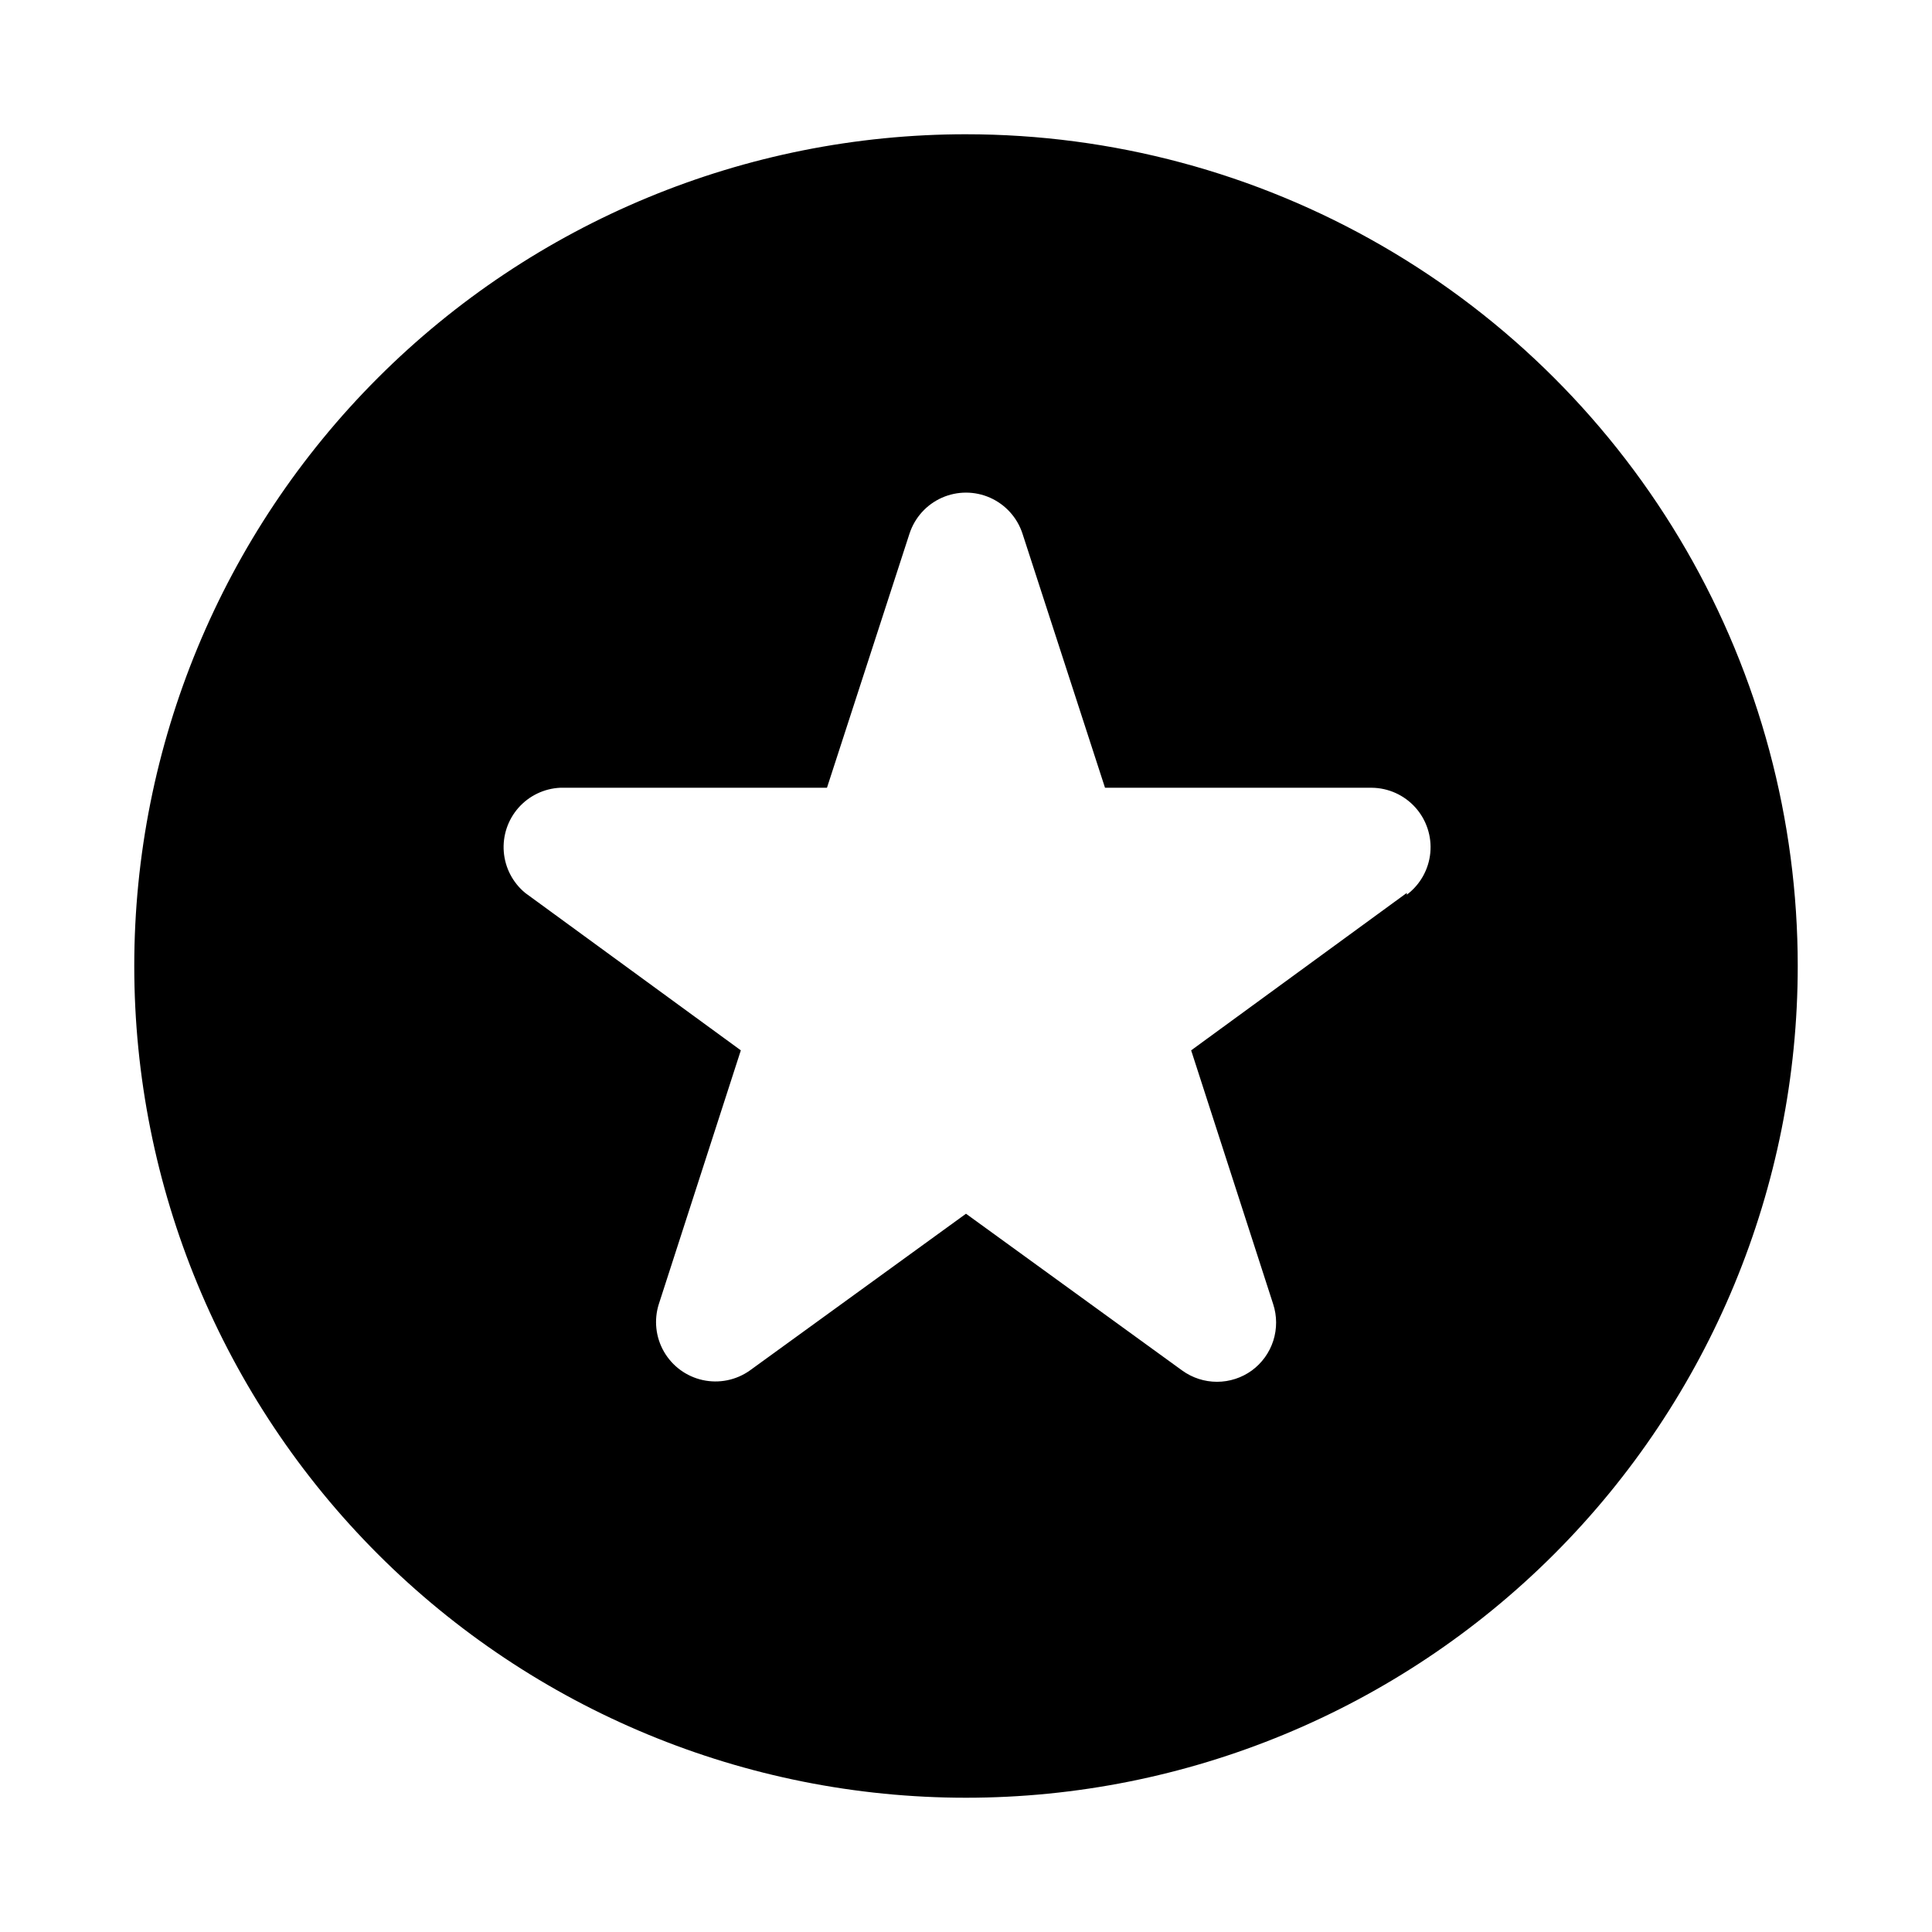
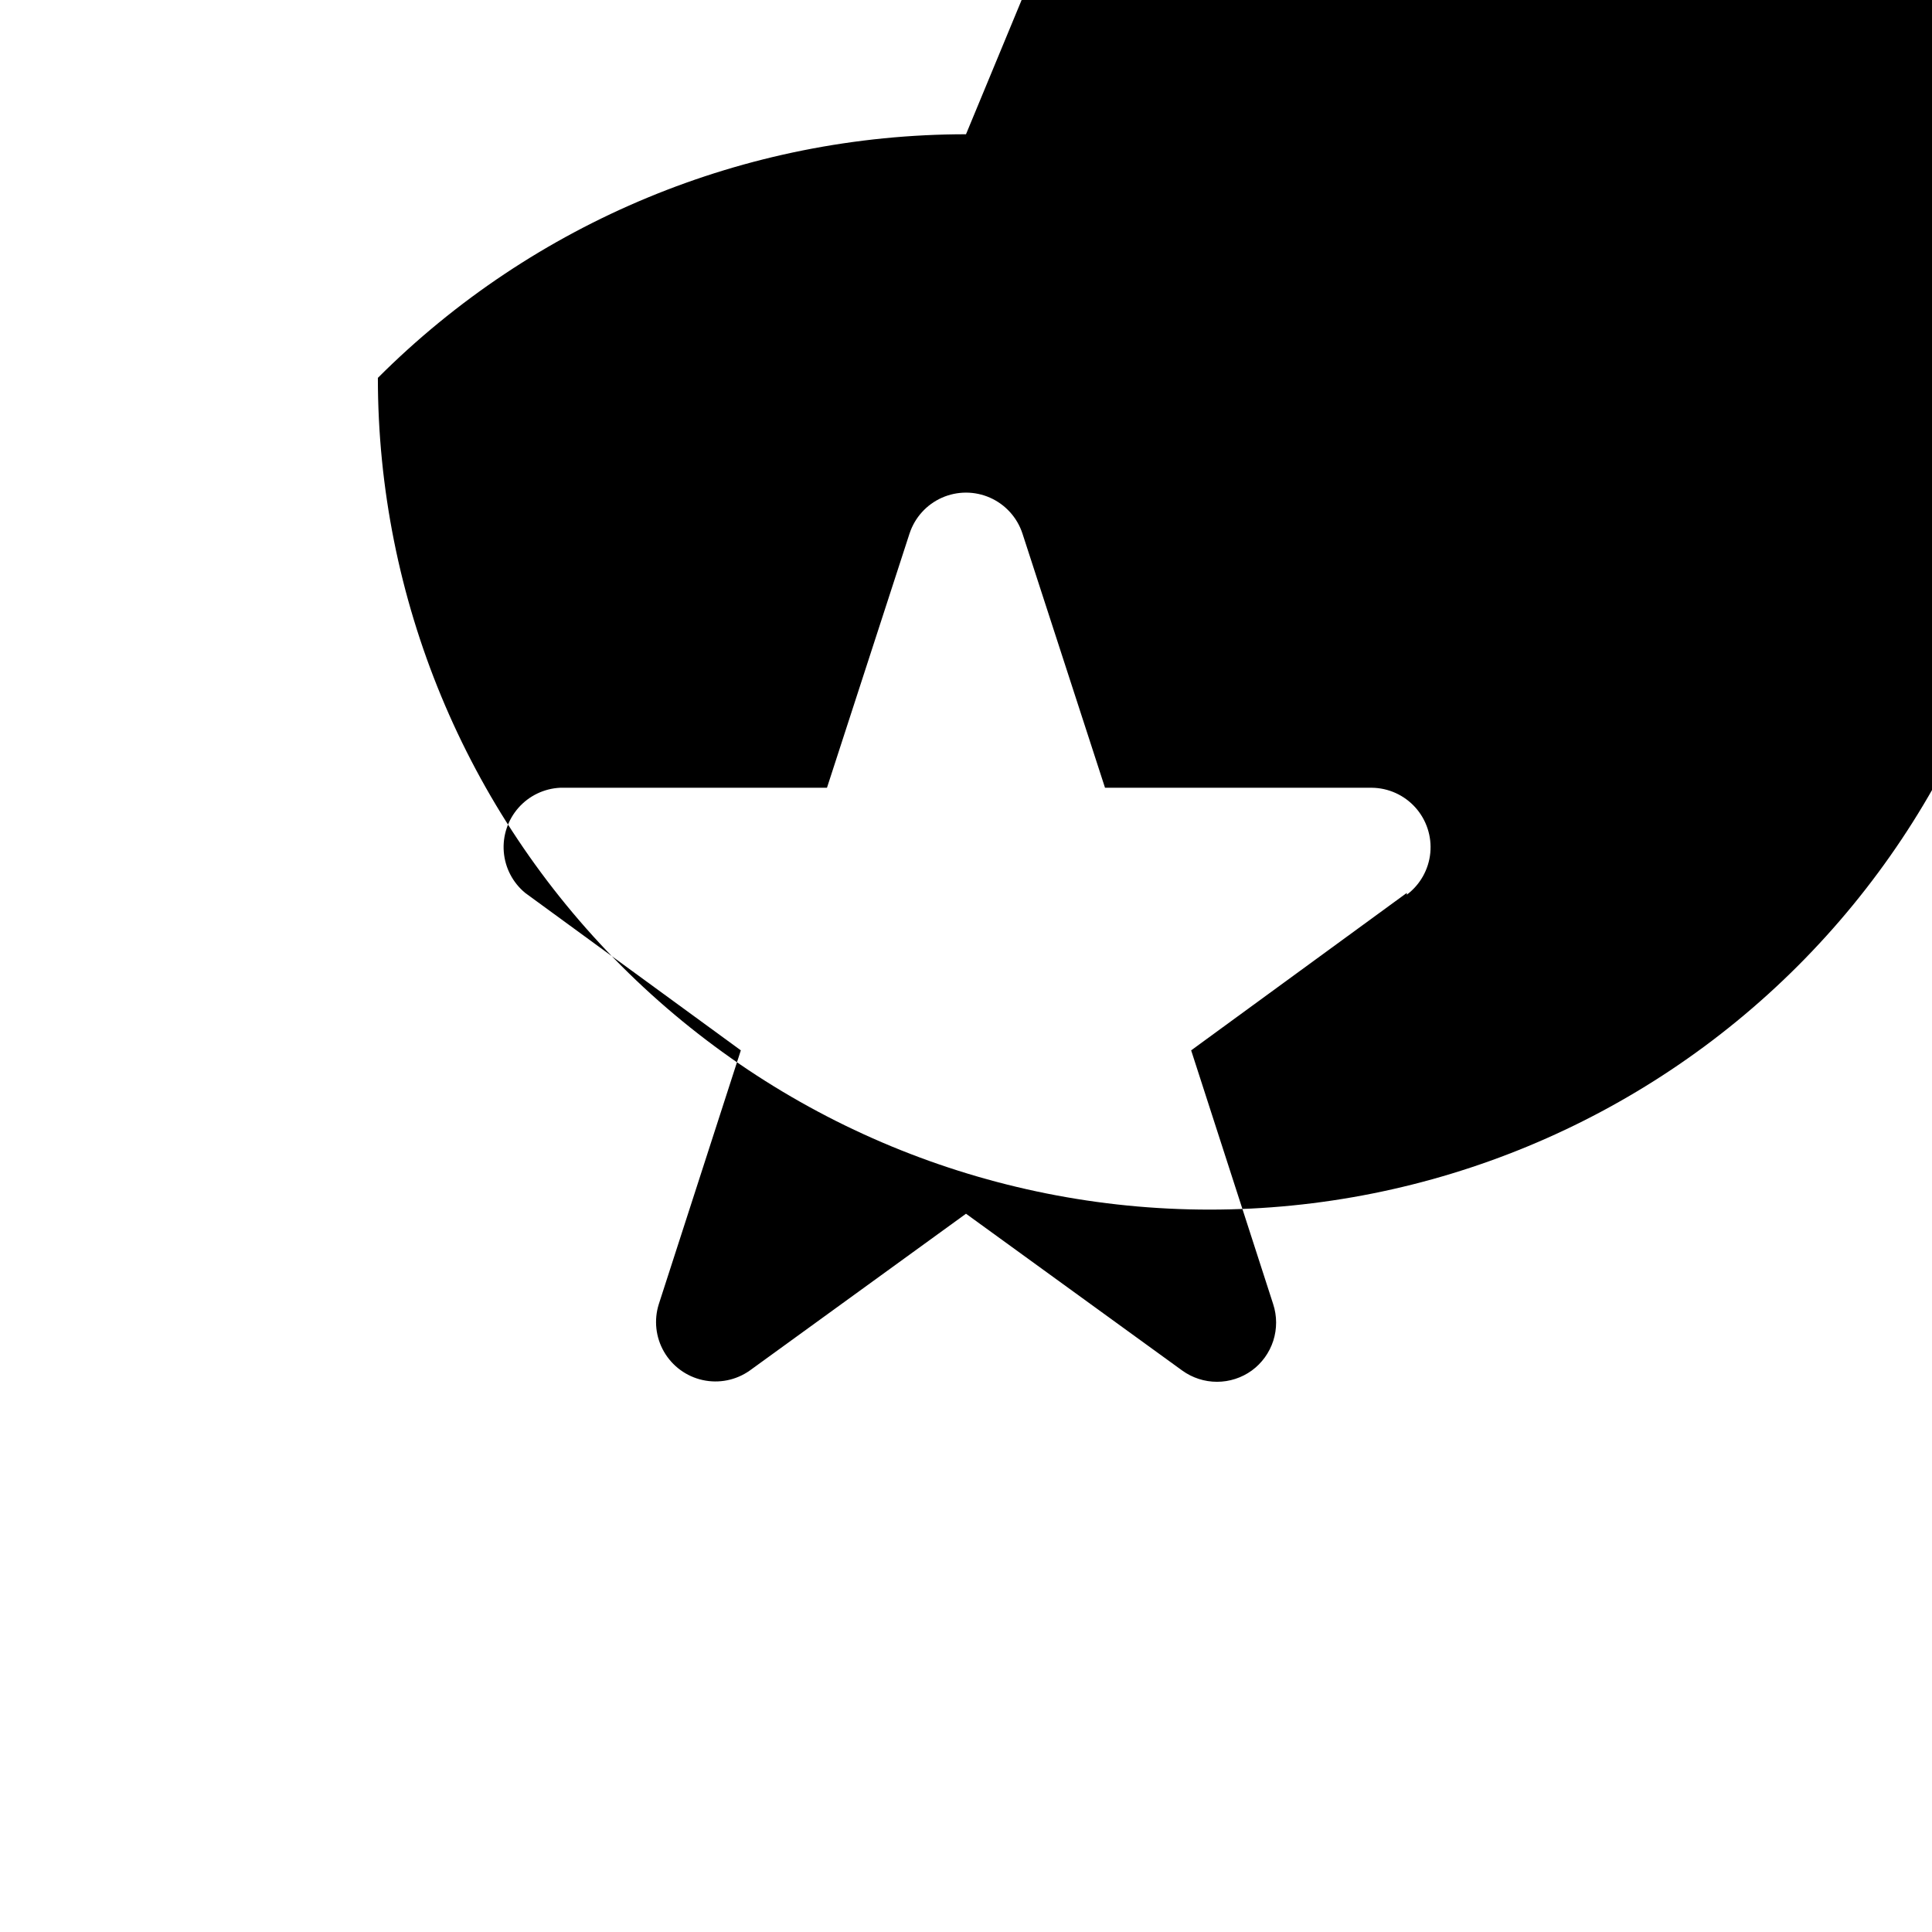
<svg xmlns="http://www.w3.org/2000/svg" fill="#000000" width="800px" height="800px" version="1.1" viewBox="144 144 512 512">
-   <path d="m400 179.58c-58.461 0-114.52 23.223-155.86 64.559s-64.559 97.398-64.559 155.86c0 58.457 23.223 114.52 64.559 155.86 41.336 41.336 97.398 64.559 155.86 64.559 58.457 0 114.52-23.223 155.86-64.559 41.336-41.336 64.559-97.398 64.559-155.86 0-38.691-10.184-76.703-29.527-110.21-19.348-33.508-47.172-61.332-80.68-80.676-33.508-19.348-71.516-29.531-110.21-29.531zm116.82 201.05-57.152 41.723 21.727 67.227c1.039 3.16 1.051 6.57 0.035 9.738-1.02 3.168-3.016 5.934-5.703 7.894-2.68 1.934-5.902 2.977-9.211 2.977-3.305 0-6.527-1.043-9.207-2.977l-57.309-41.562-57.309 41.562c-3.617 2.555-8.141 3.469-12.465 2.519-4.324-0.949-8.047-3.676-10.262-7.512-2.211-3.832-2.707-8.422-1.363-12.641l21.727-67.227-57.152-41.723c-3.285-2.715-5.332-6.644-5.668-10.898-0.336-4.25 1.066-8.453 3.883-11.652 2.82-3.199 6.816-5.117 11.074-5.316h70.691l21.883-67.383h0.004c1.387-4.227 4.5-7.668 8.566-9.477 4.07-1.805 8.711-1.805 12.777 0 4.066 1.809 7.18 5.25 8.57 9.477l21.883 67.383h70.691c4.414 0.043 8.609 1.941 11.559 5.227 2.949 3.289 4.383 7.664 3.953 12.059-0.434 4.394-2.691 8.406-6.223 11.055z" />
+   <path d="m400 179.58c-58.461 0-114.52 23.223-155.86 64.559c0 58.457 23.223 114.52 64.559 155.86 41.336 41.336 97.398 64.559 155.86 64.559 58.457 0 114.52-23.223 155.86-64.559 41.336-41.336 64.559-97.398 64.559-155.86 0-38.691-10.184-76.703-29.527-110.21-19.348-33.508-47.172-61.332-80.68-80.676-33.508-19.348-71.516-29.531-110.21-29.531zm116.82 201.05-57.152 41.723 21.727 67.227c1.039 3.16 1.051 6.57 0.035 9.738-1.02 3.168-3.016 5.934-5.703 7.894-2.68 1.934-5.902 2.977-9.211 2.977-3.305 0-6.527-1.043-9.207-2.977l-57.309-41.562-57.309 41.562c-3.617 2.555-8.141 3.469-12.465 2.519-4.324-0.949-8.047-3.676-10.262-7.512-2.211-3.832-2.707-8.422-1.363-12.641l21.727-67.227-57.152-41.723c-3.285-2.715-5.332-6.644-5.668-10.898-0.336-4.25 1.066-8.453 3.883-11.652 2.82-3.199 6.816-5.117 11.074-5.316h70.691l21.883-67.383h0.004c1.387-4.227 4.5-7.668 8.566-9.477 4.07-1.805 8.711-1.805 12.777 0 4.066 1.809 7.18 5.25 8.57 9.477l21.883 67.383h70.691c4.414 0.043 8.609 1.941 11.559 5.227 2.949 3.289 4.383 7.664 3.953 12.059-0.434 4.394-2.691 8.406-6.223 11.055z" />
</svg>